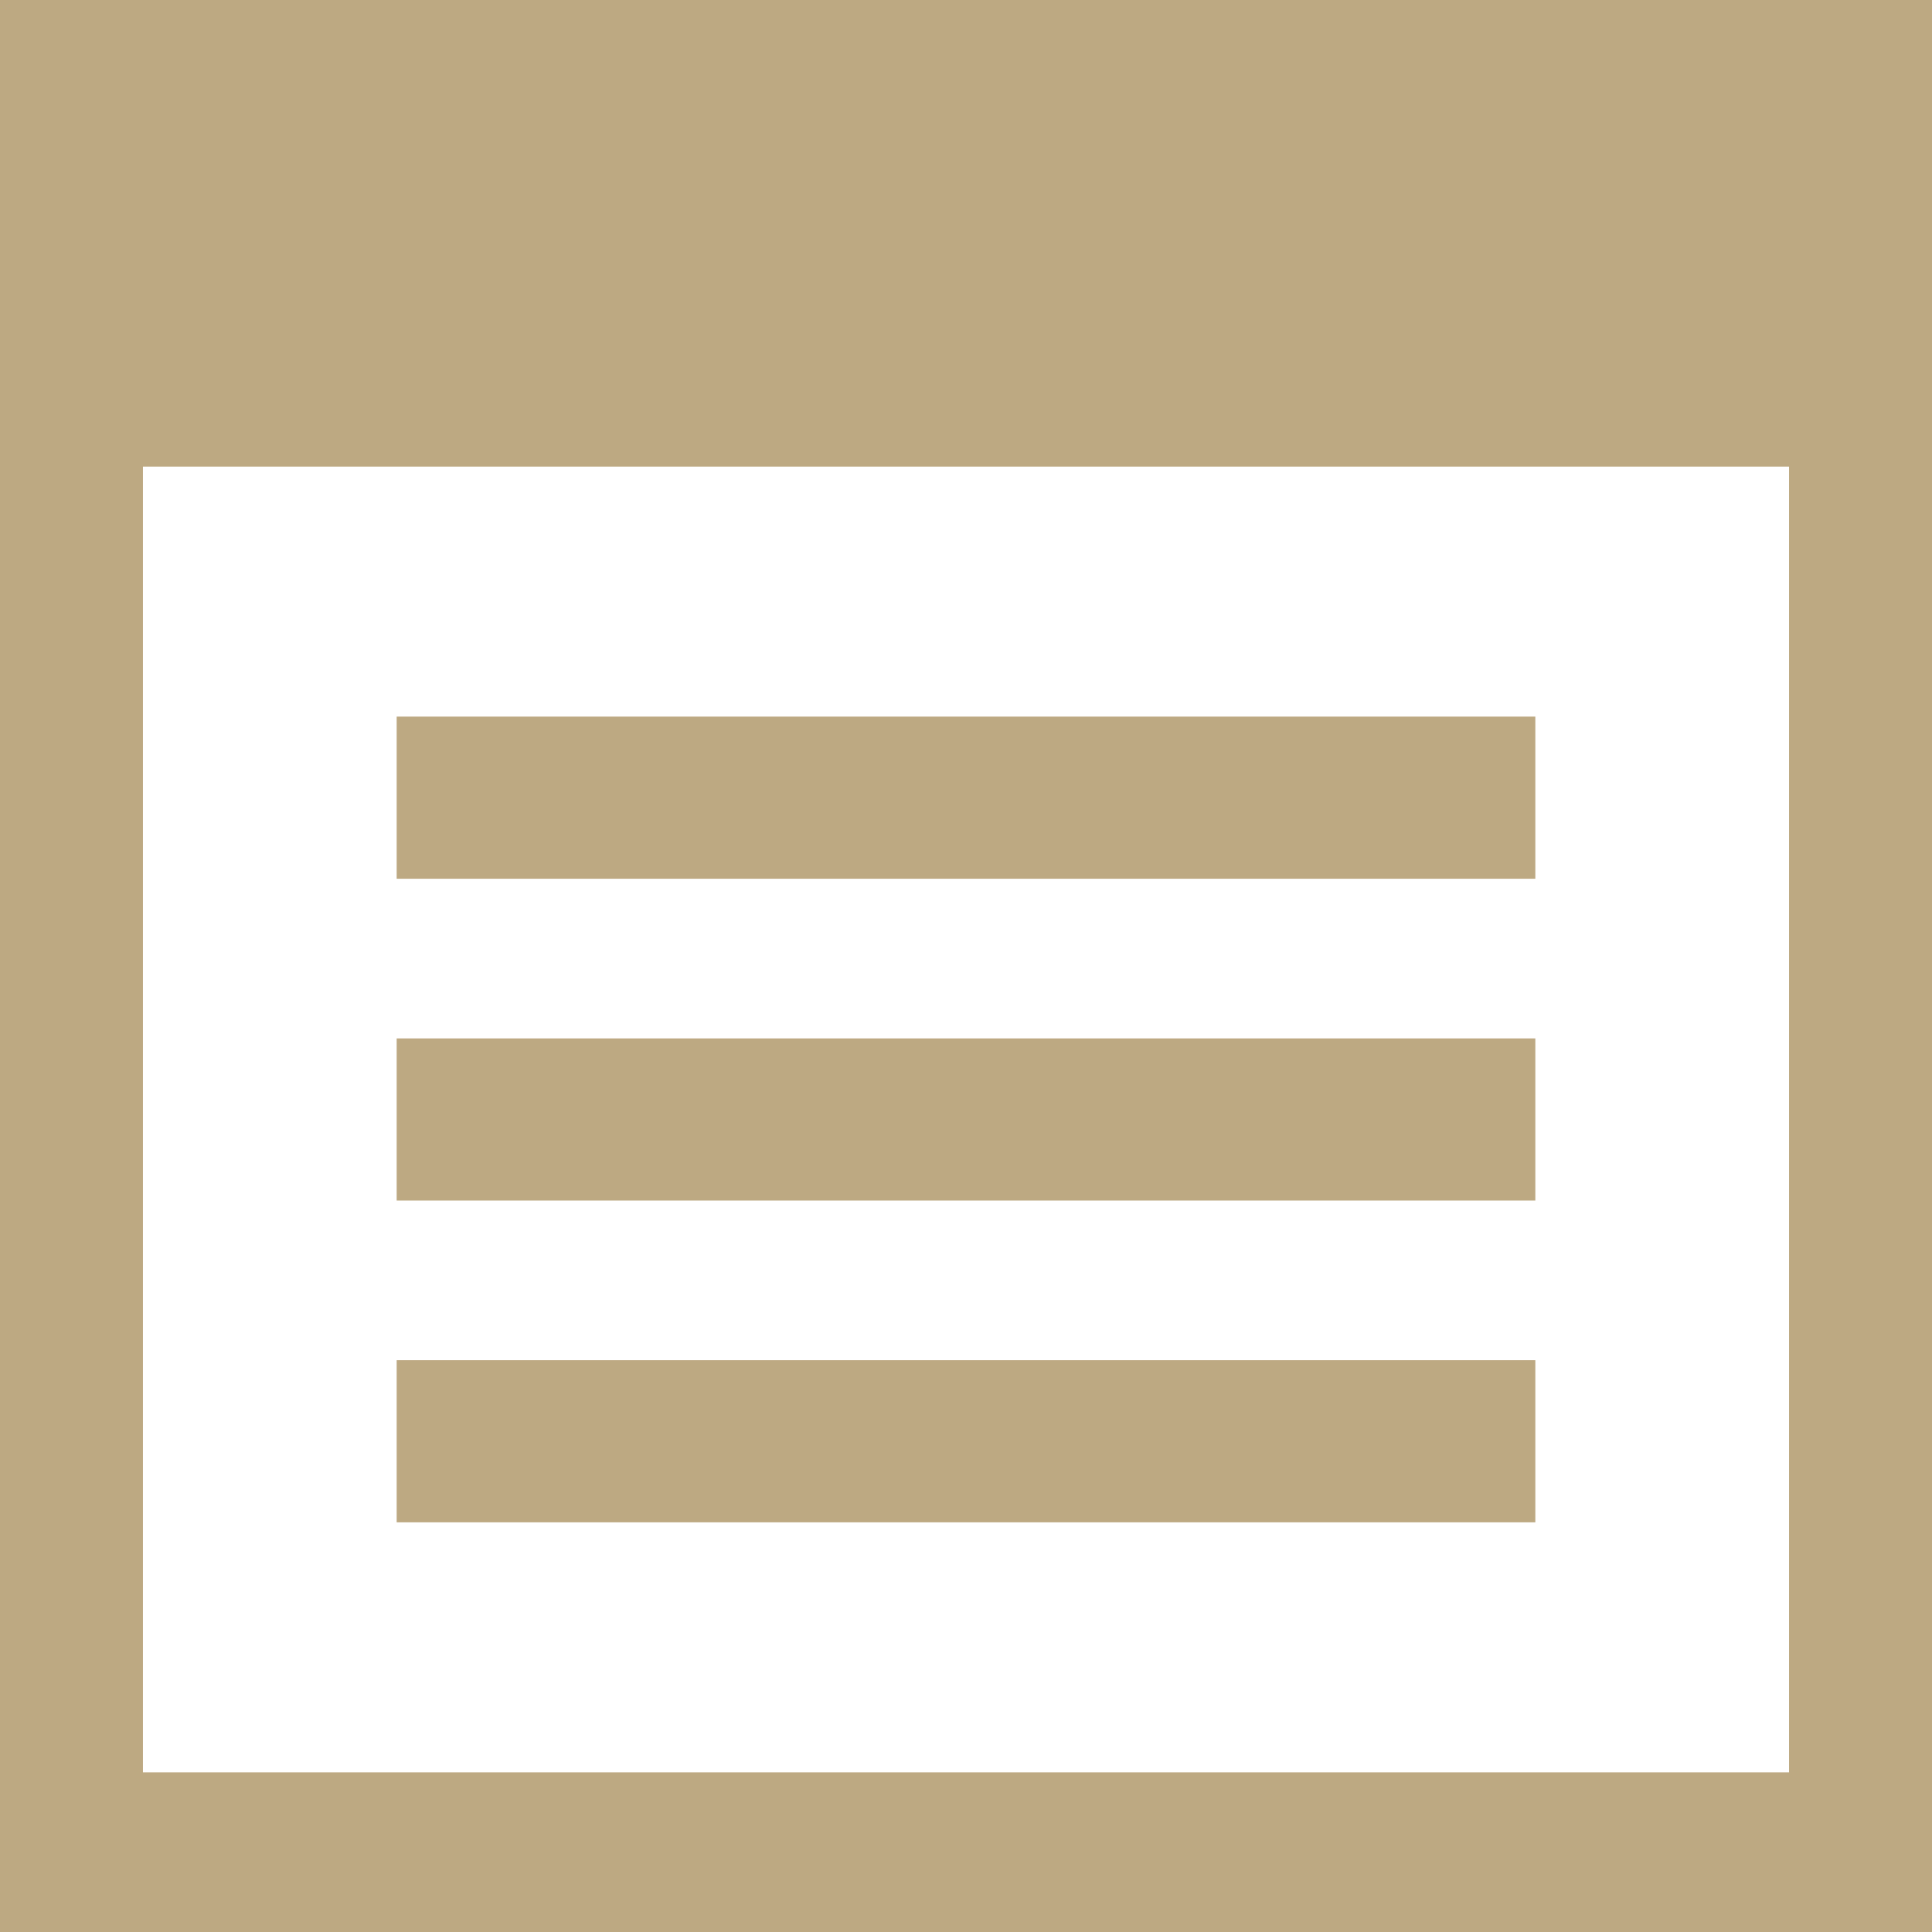
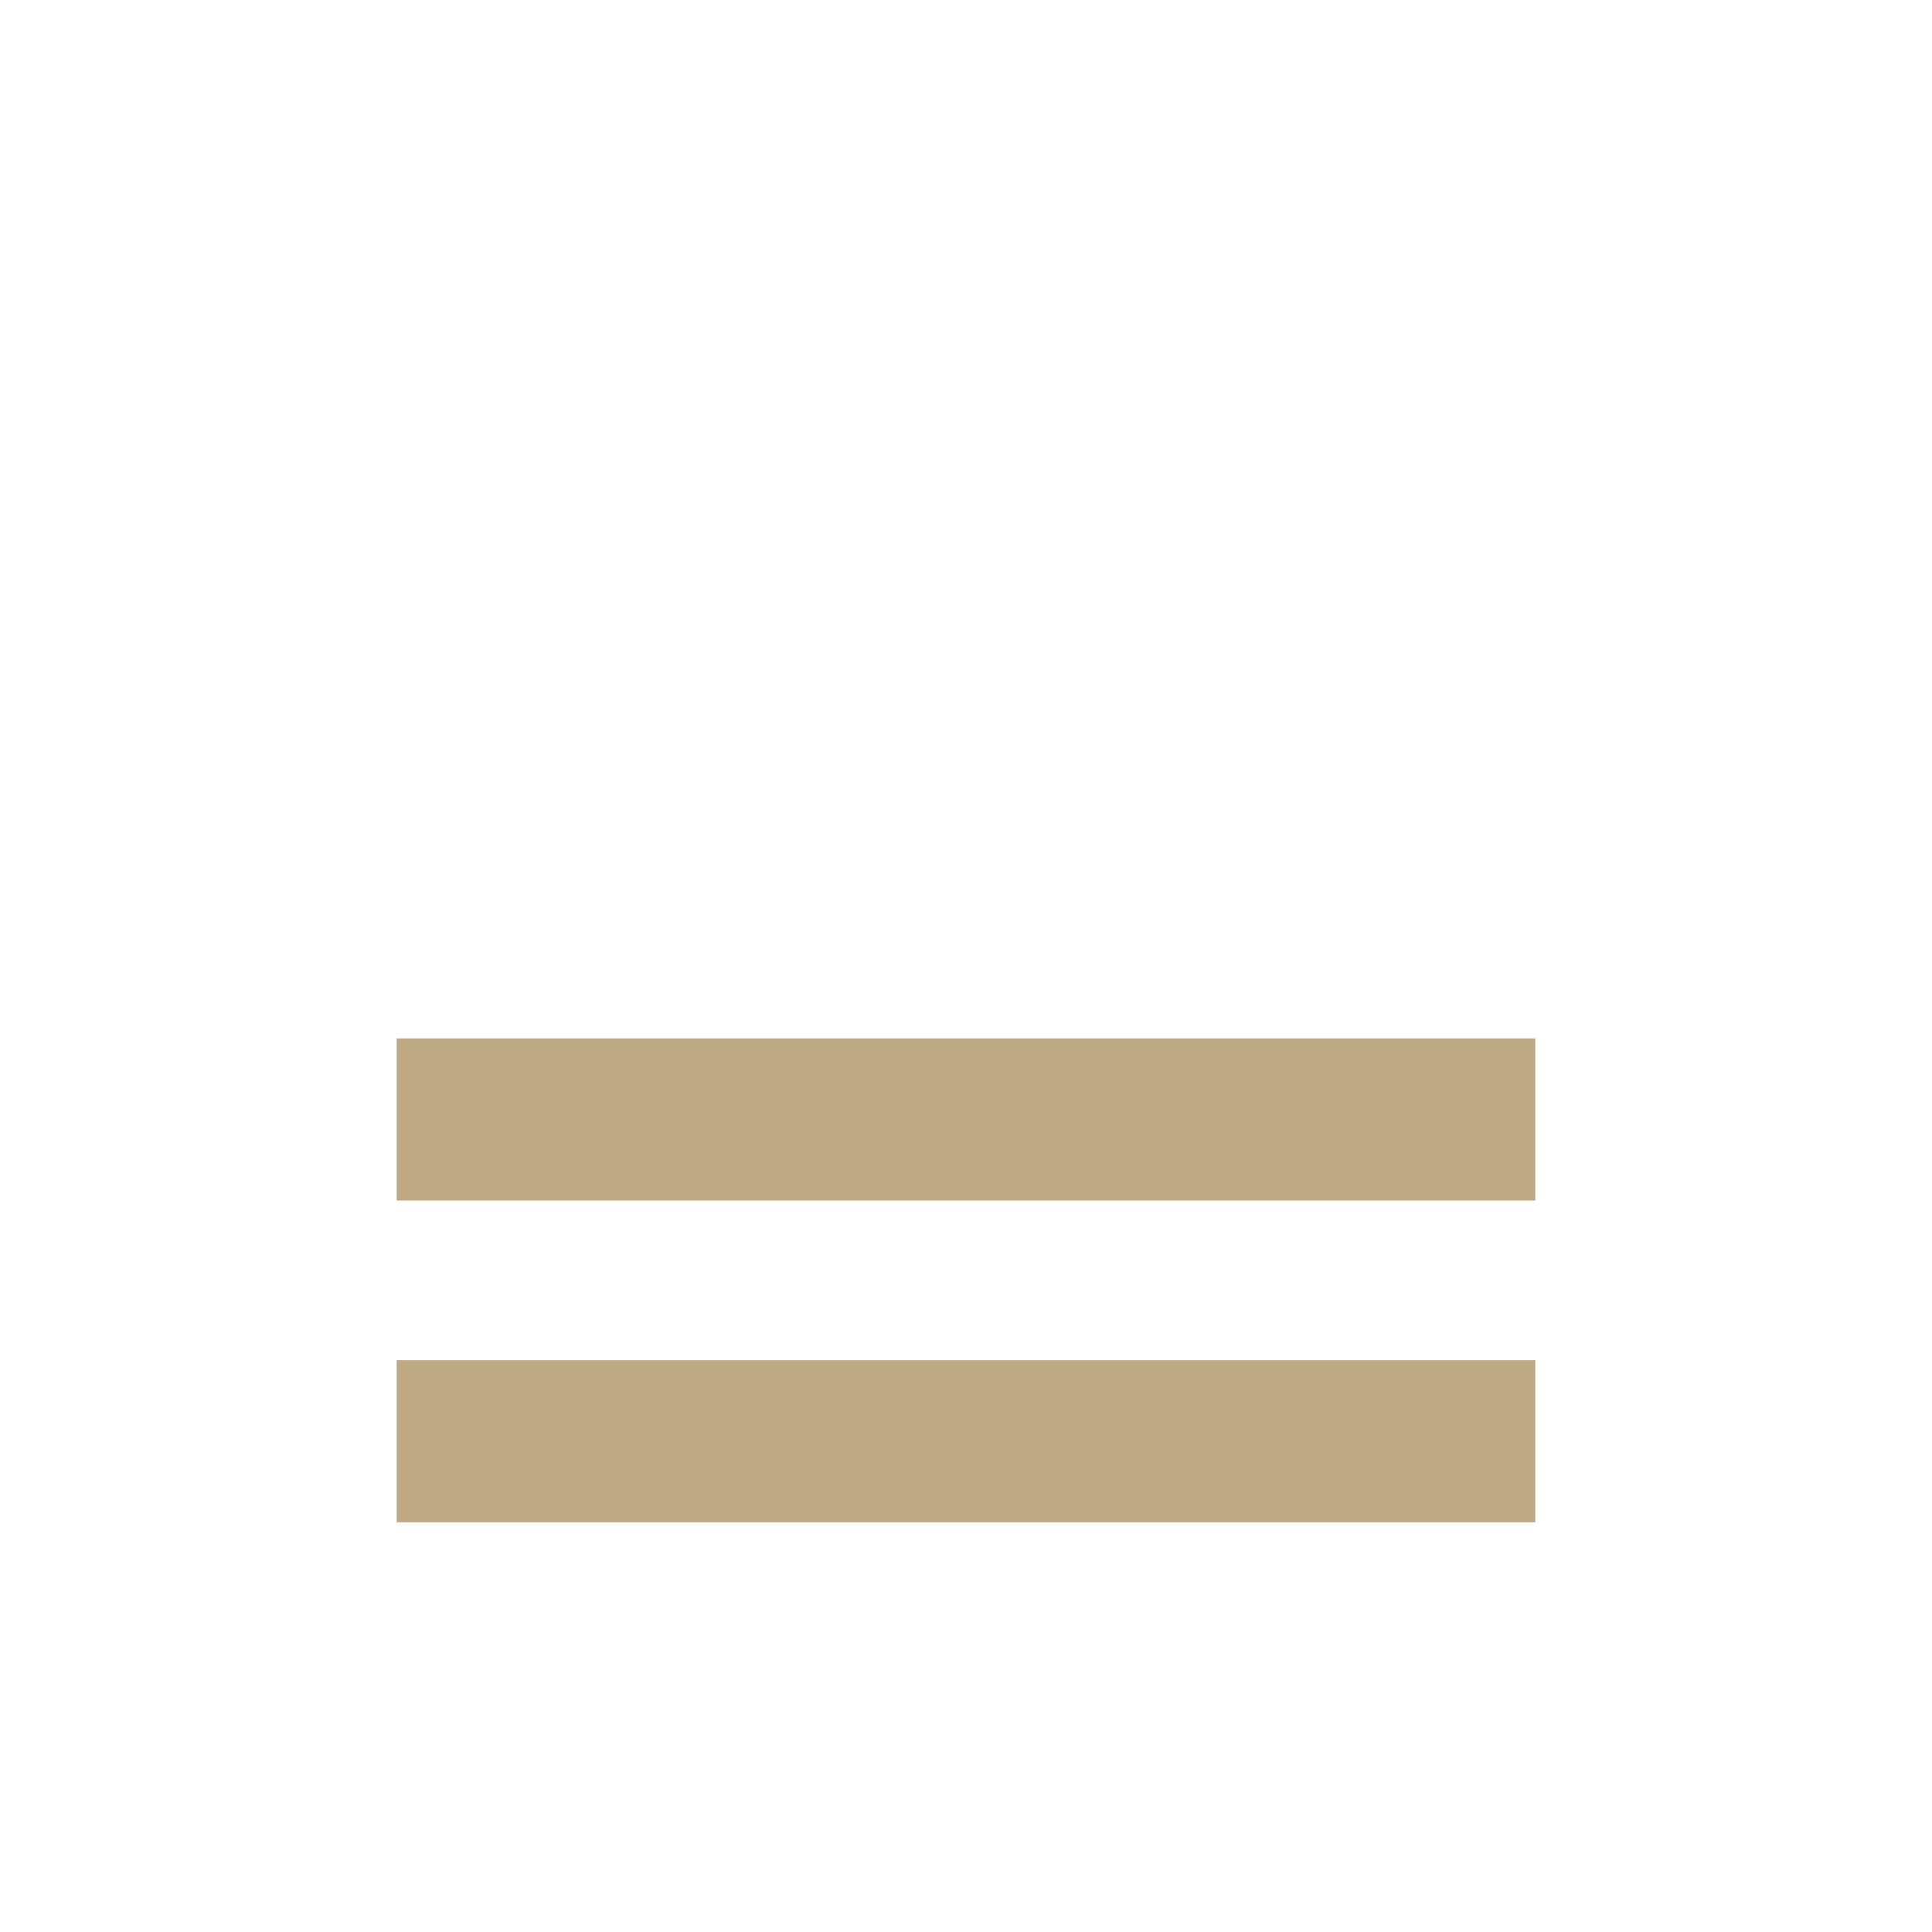
<svg xmlns="http://www.w3.org/2000/svg" id="_レイヤー_2" viewBox="0 0 31.22 31.22">
  <defs>
    <style>.cls-1{fill:#bda982;}.cls-1,.cls-2{stroke-width:0px;}.cls-2{fill:#fff;}</style>
  </defs>
  <g id="_レイヤー_1-2">
-     <rect class="cls-1" x="0" y="0" width="31.22" height="31.22" />
-     <rect class="cls-2" x="2.31" y="7.54" width="26.6" height="21.1" />
-     <rect class="cls-1" x="6.41" y="11.58" width="18.4" height="2.62" />
    <rect class="cls-1" x="6.41" y="16.78" width="18.4" height="2.62" />
    <rect class="cls-1" x="6.41" y="21.98" width="18.4" height="2.62" />
  </g>
</svg>